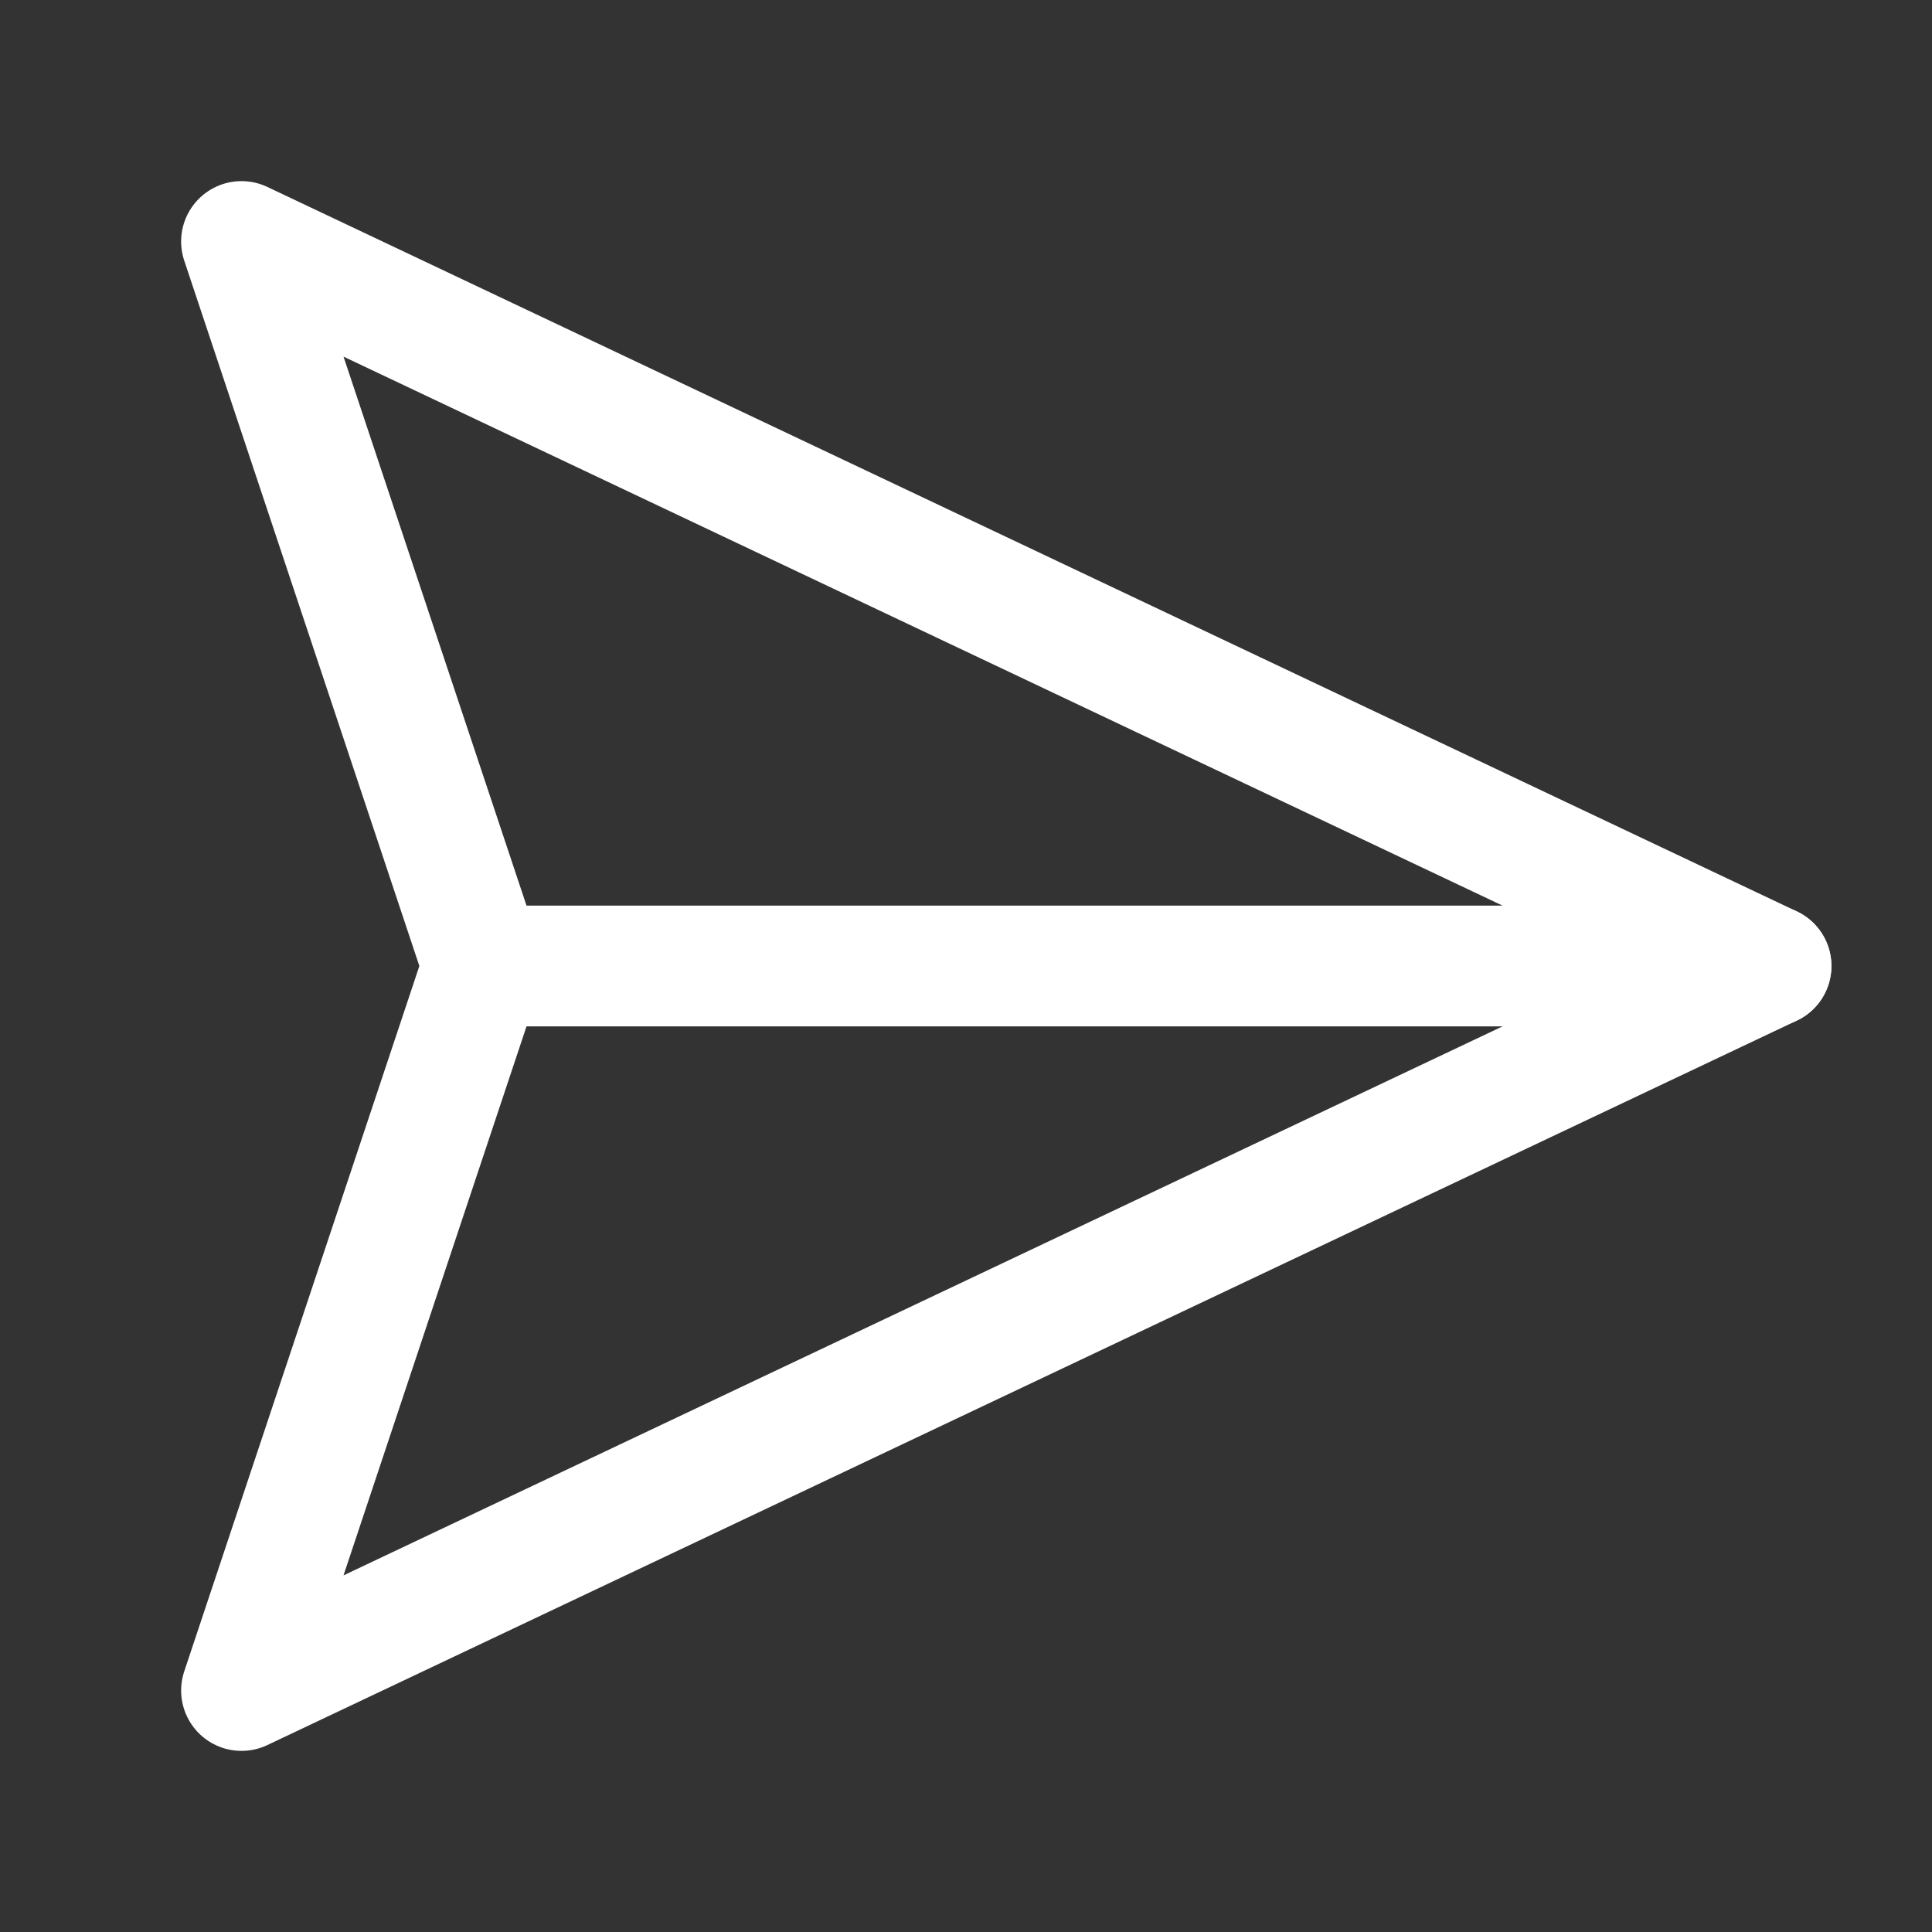
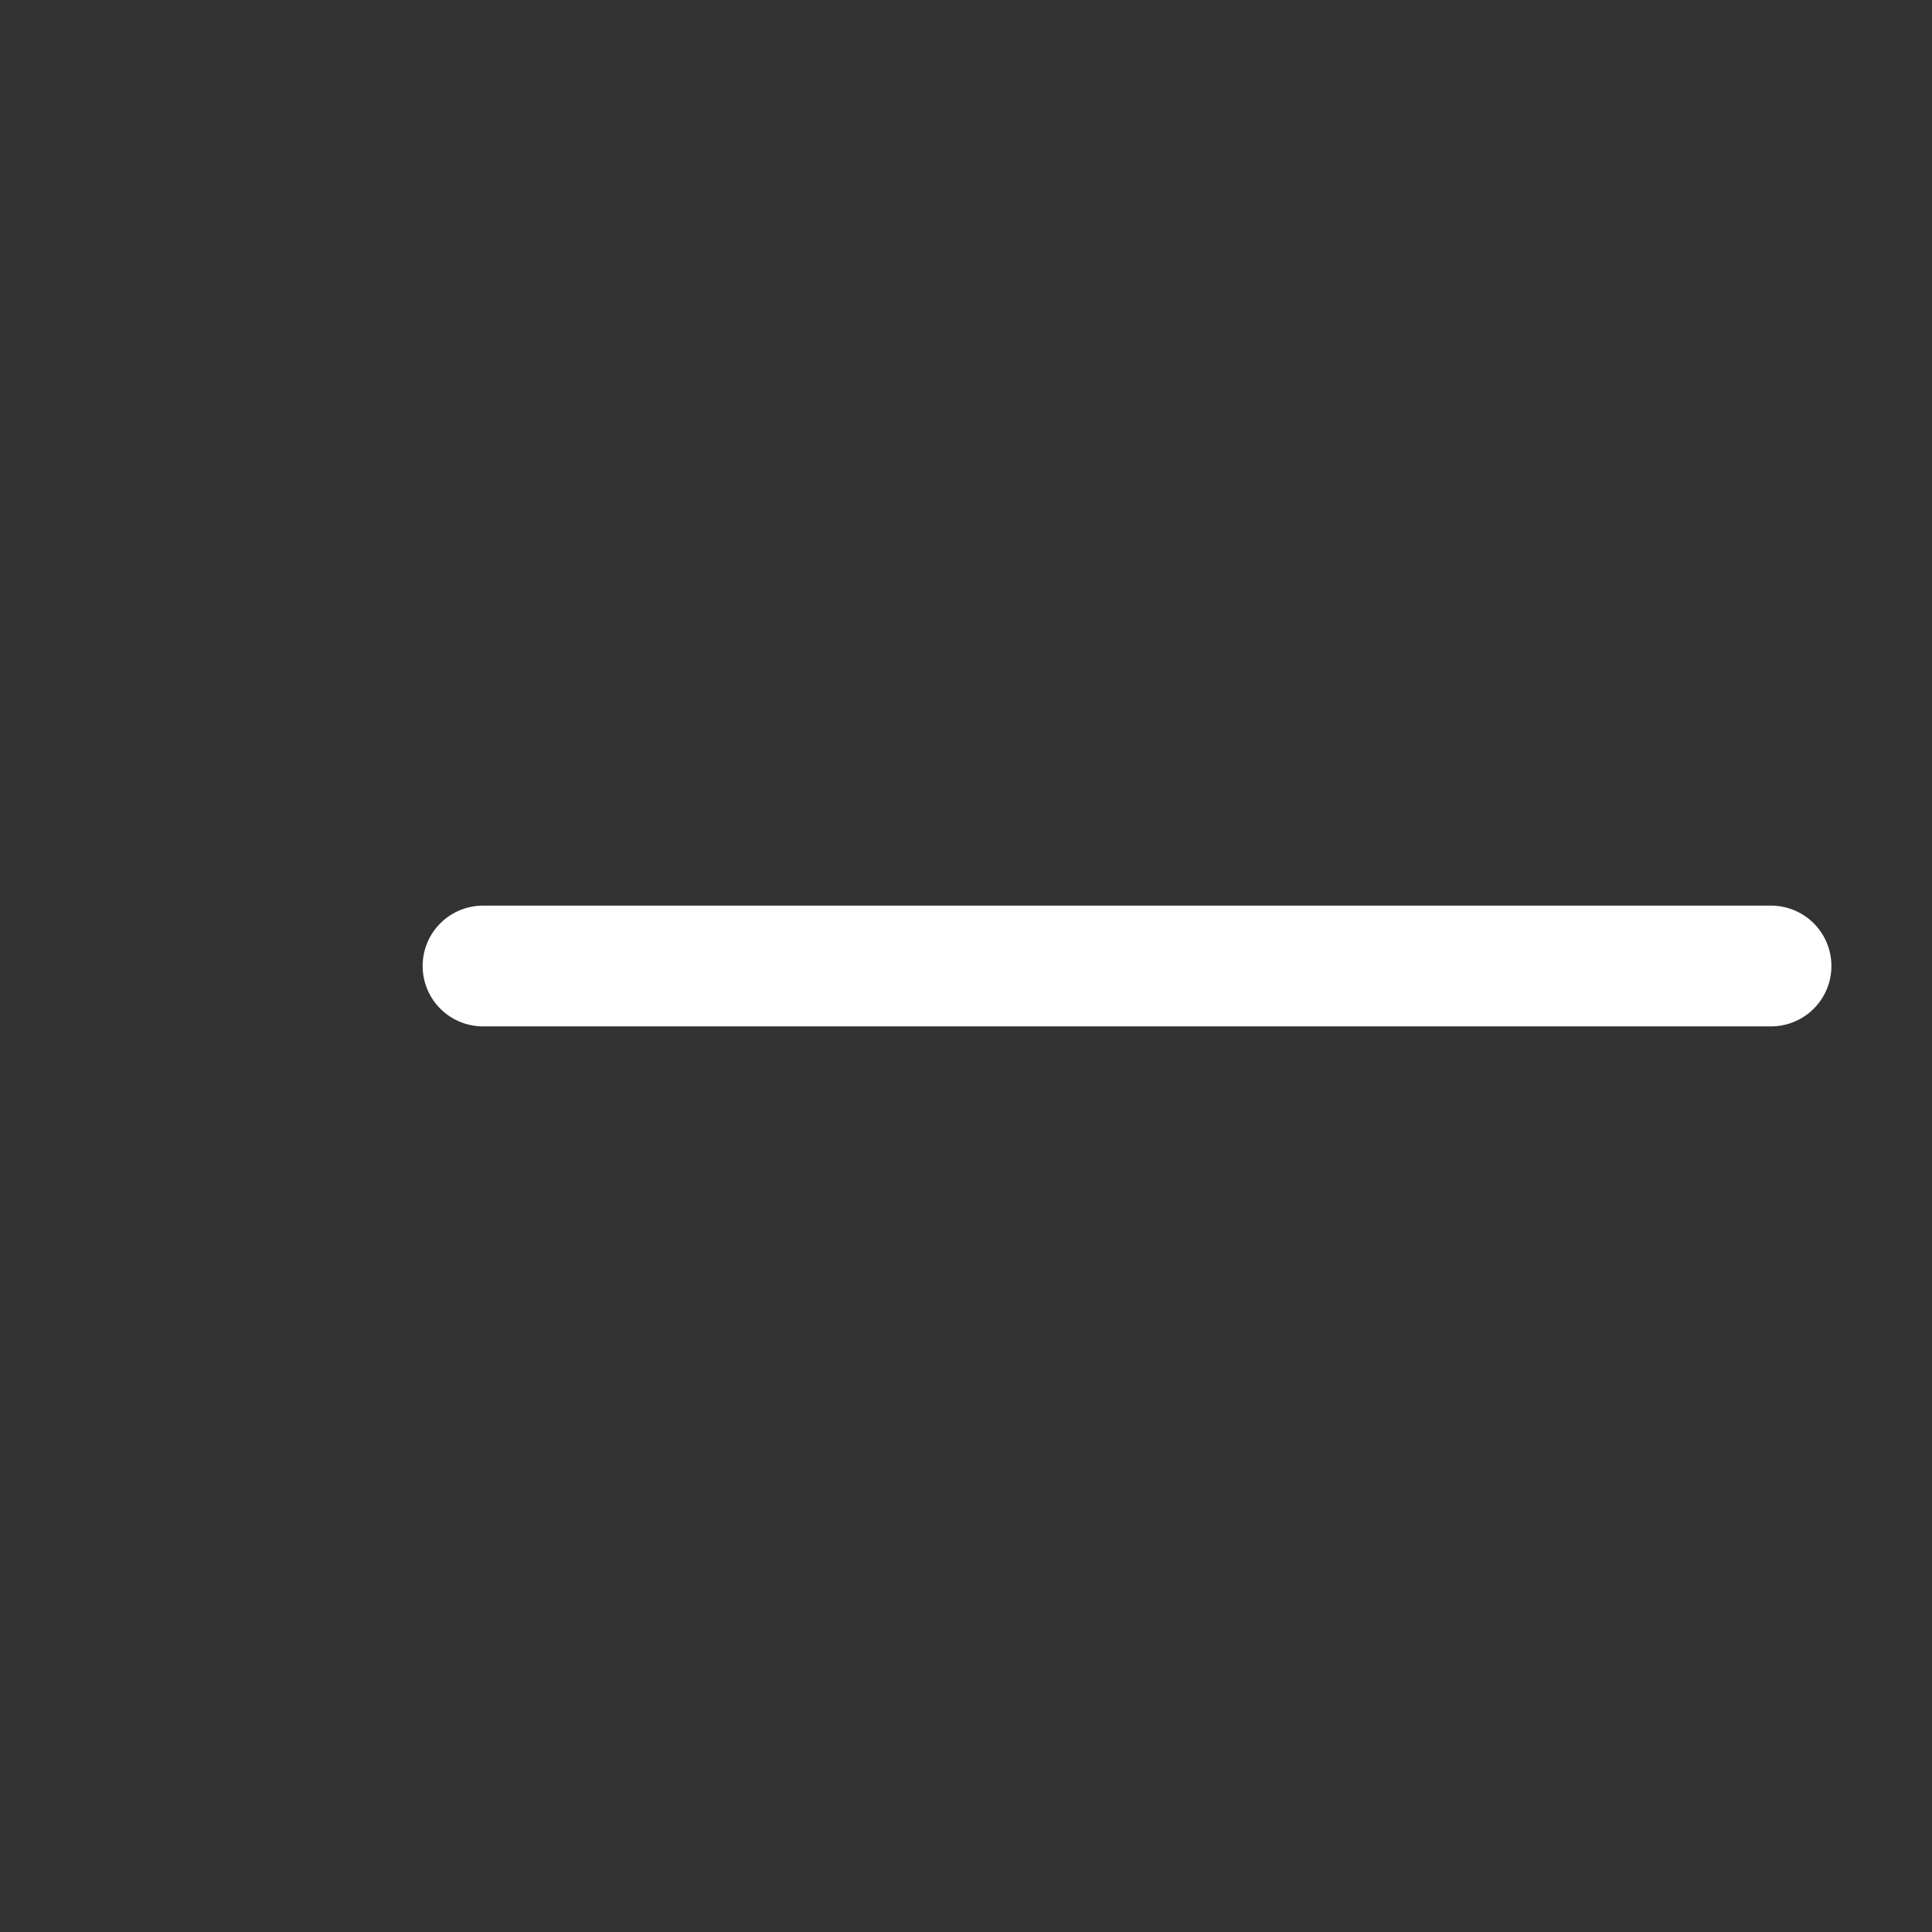
<svg xmlns="http://www.w3.org/2000/svg" width="16" height="16" viewBox="0 0 16 16" fill="none">
  <rect x="0" y="0" width="16" height="16" fill="#333333" stroke="none" />
-   <path d="M2 2L4 8L2 14L14.667 8L2 2Z" stroke="white" stroke-linecap="round" stroke-linejoin="round" />
  <path d="M4 8H14.667" stroke="white" stroke-linecap="round" stroke-linejoin="round" />
</svg>